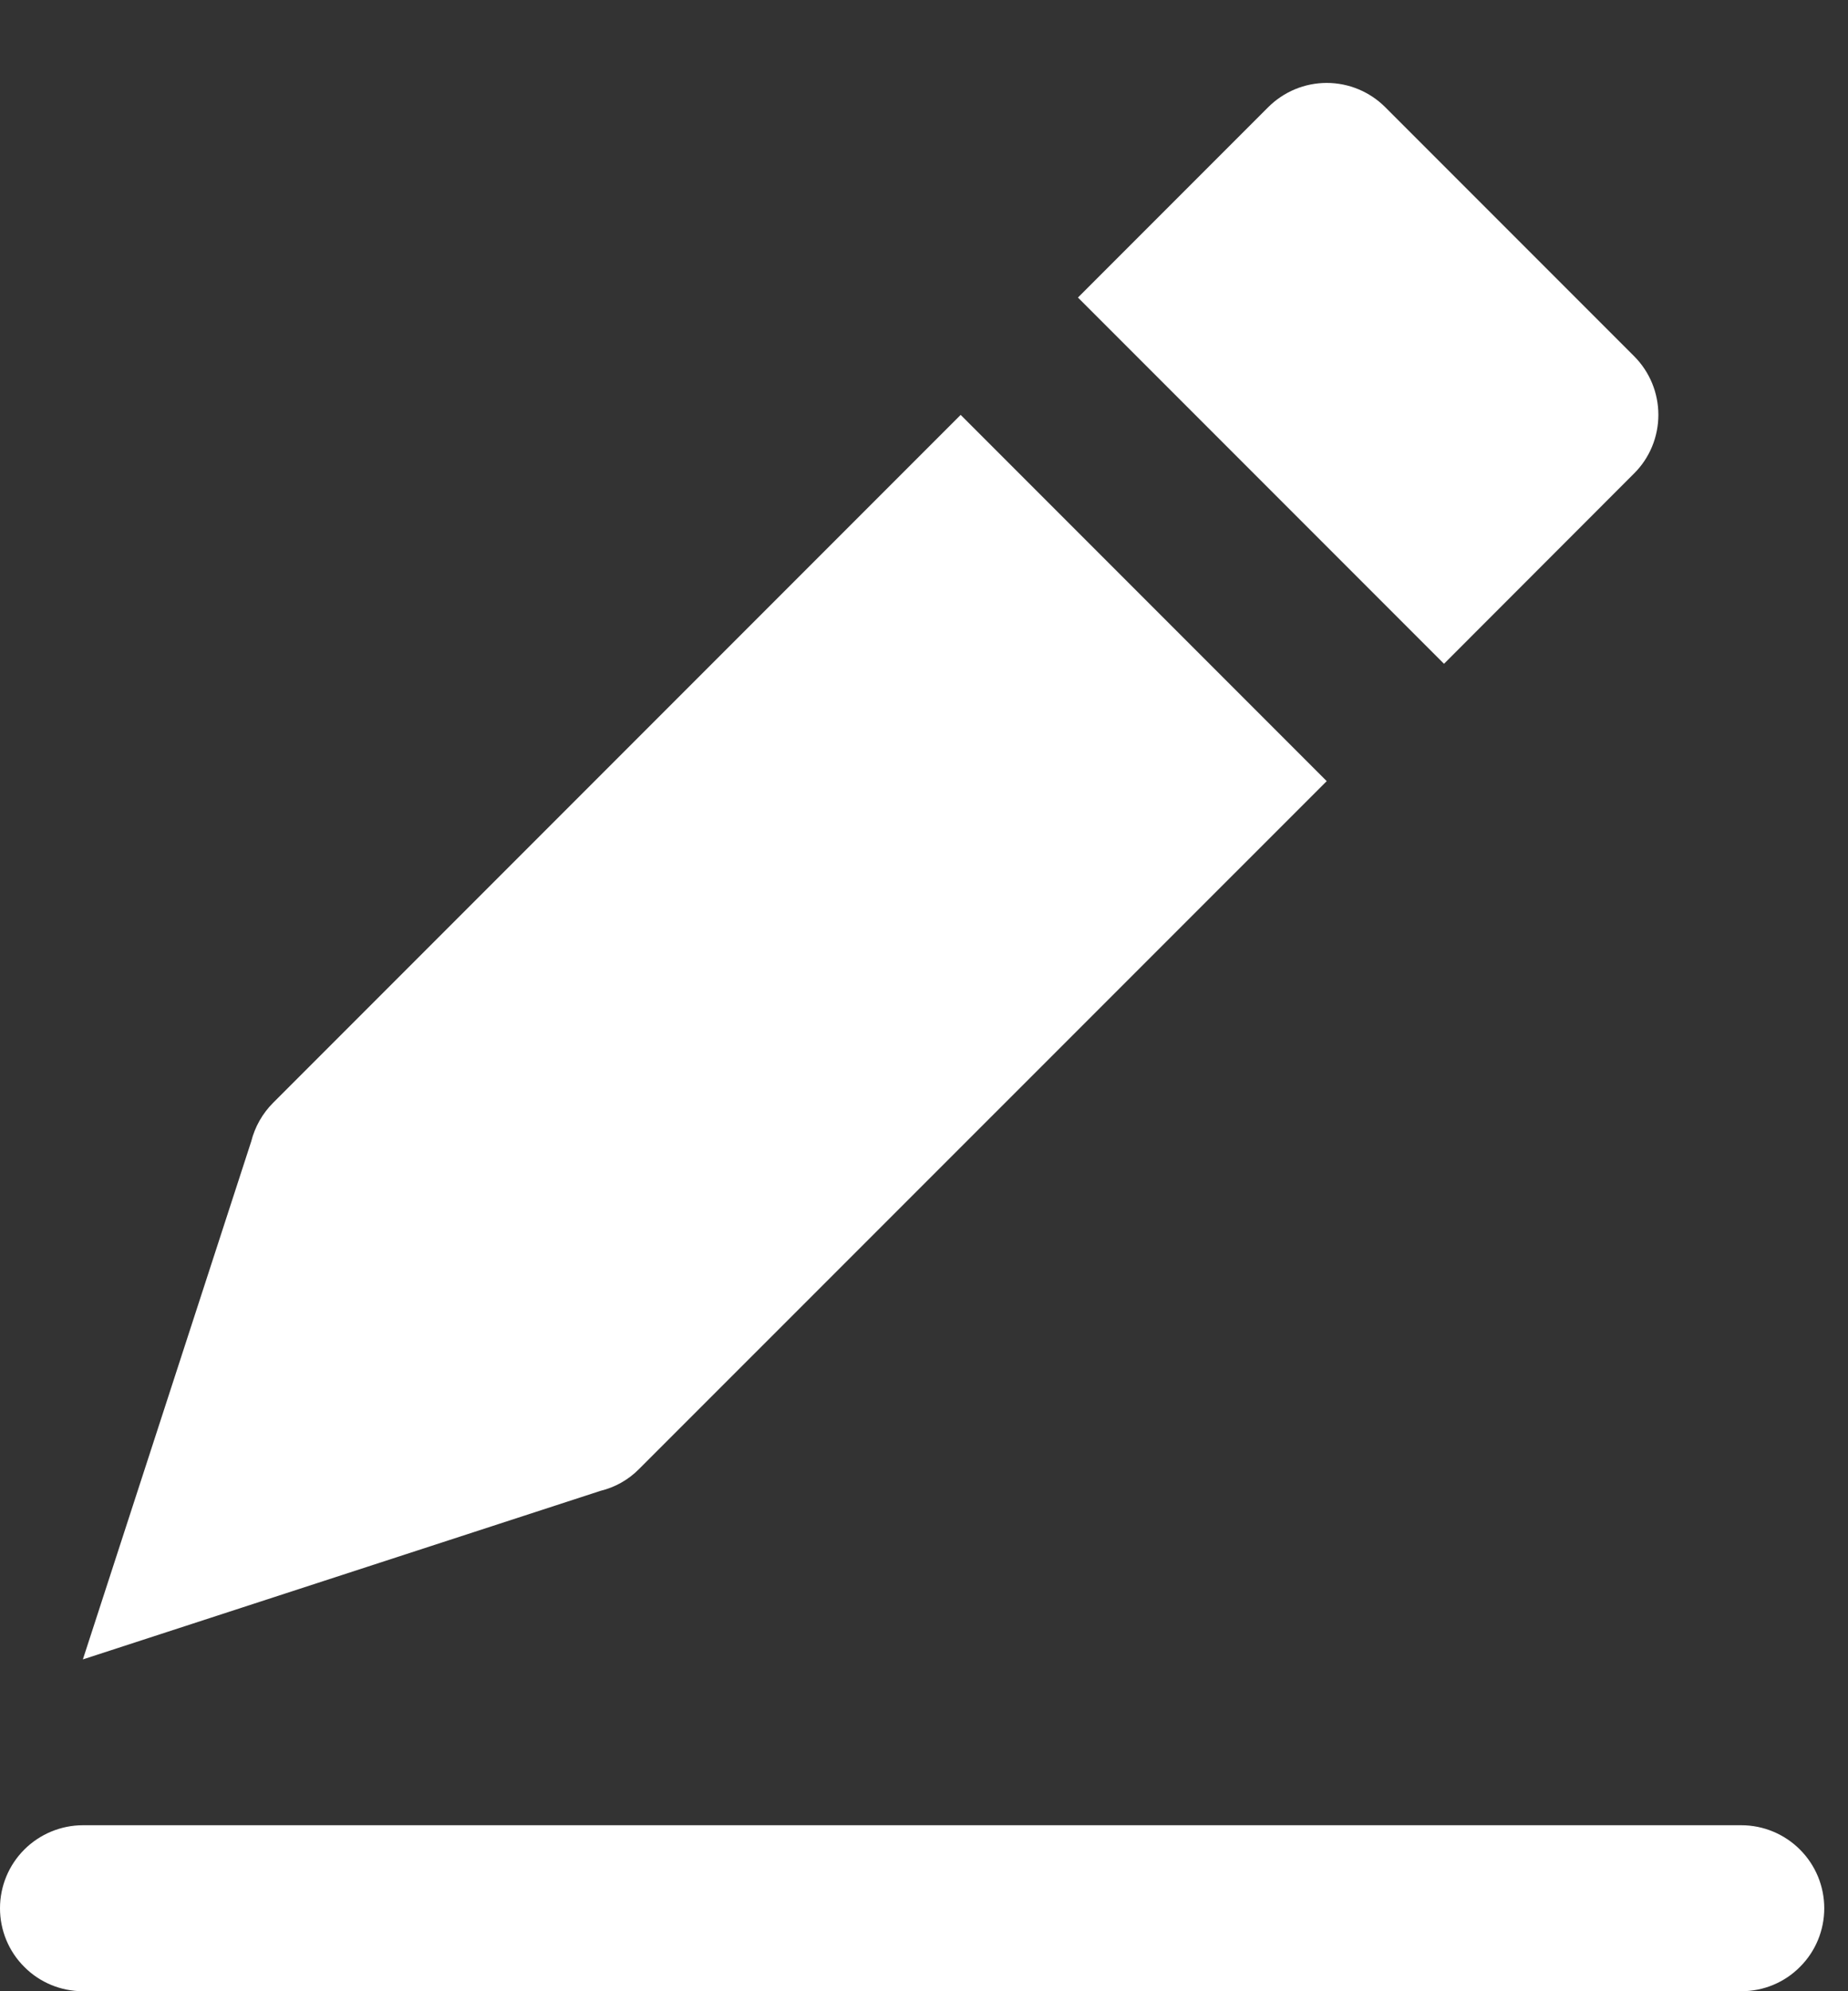
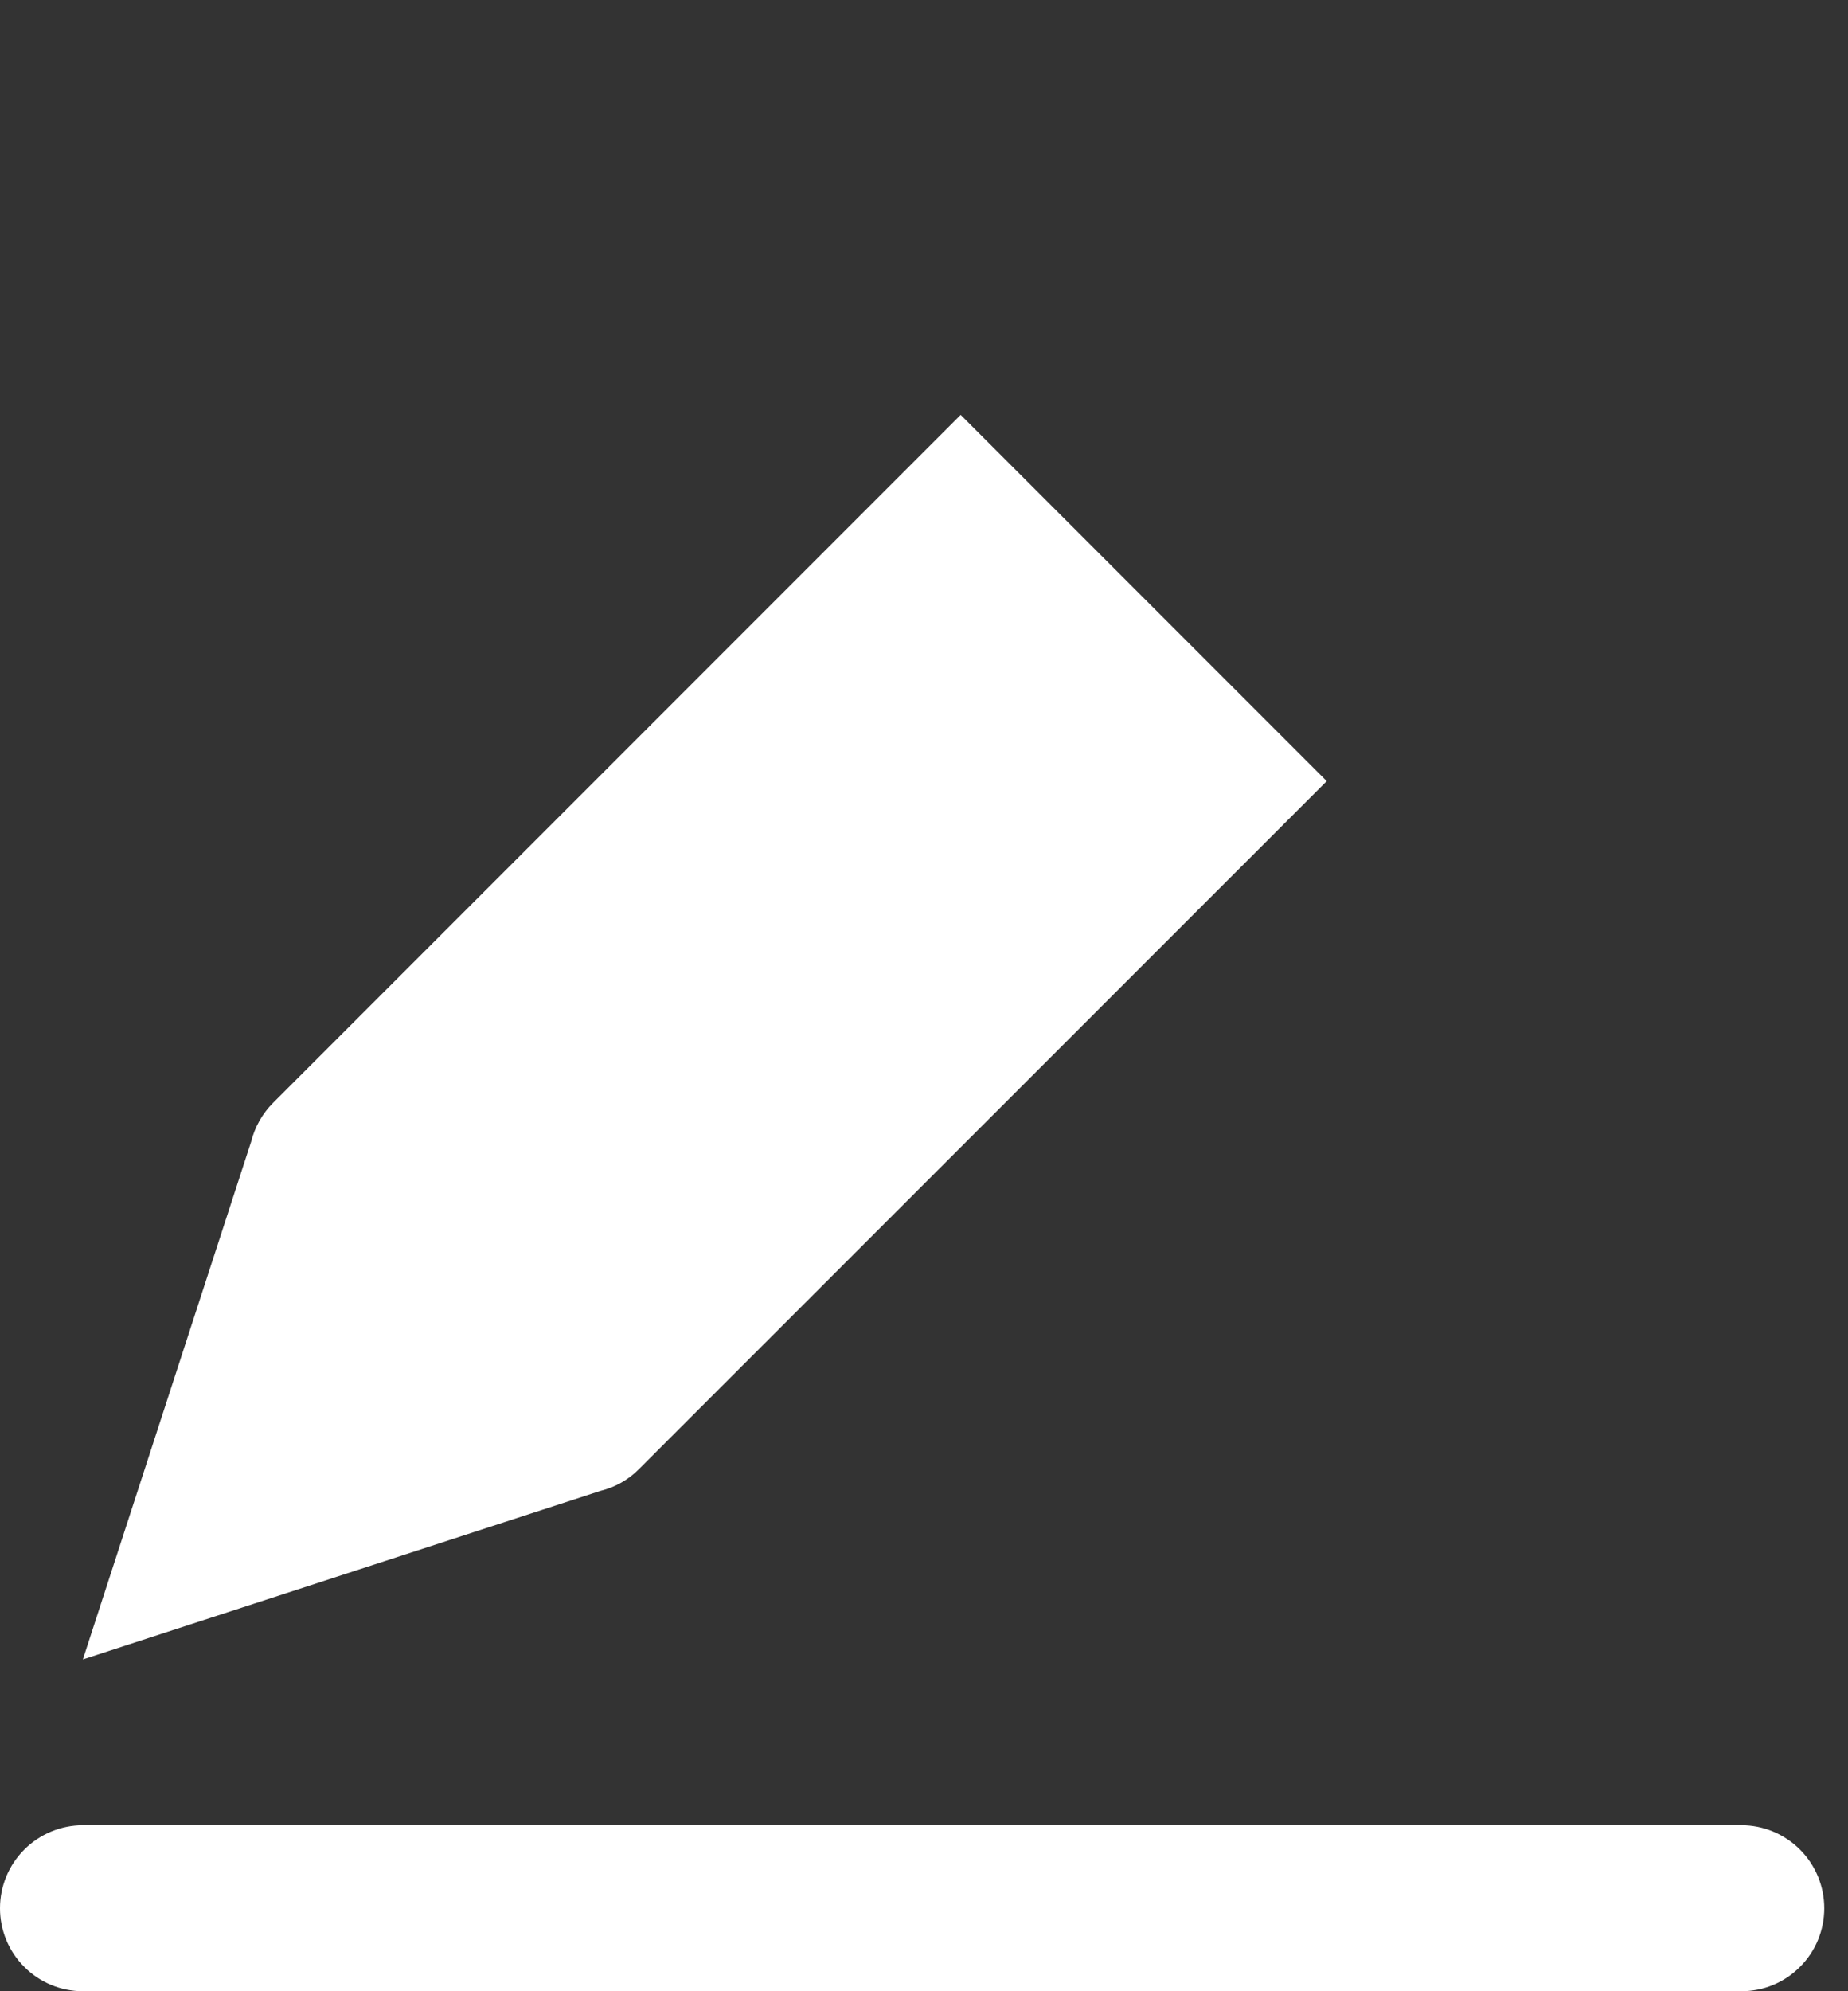
<svg xmlns="http://www.w3.org/2000/svg" width="13" height="14" viewBox="0 0 13 14" fill="none">
  <rect x="0" y="0" width="13" height="14" fill="#333333" stroke="none" />
-   <path d="M9.745 0.754L11.495 2.504C11.605 2.614 11.666 2.762 11.666 2.917C11.666 3.071 11.605 3.22 11.495 3.329L10.158 4.667L7.583 2.092L8.921 0.754C9.03 0.645 9.178 0.583 9.333 0.583C9.488 0.583 9.636 0.645 9.745 0.754Z" fill="white" />
  <path d="M6.758 2.917L1.921 7.754C1.846 7.829 1.793 7.923 1.767 8.026L0.583 11.667L4.224 10.482C4.327 10.457 4.421 10.404 4.495 10.329L9.333 5.492L6.758 2.917Z" fill="white" />
  <path d="M12.25 14H0.583C0.429 14 0.28 13.939 0.171 13.829C0.061 13.72 0 13.571 0 13.417C0 13.262 0.061 13.114 0.171 13.004C0.28 12.895 0.429 12.833 0.583 12.833H12.25C12.405 12.833 12.553 12.895 12.662 13.004C12.772 13.114 12.833 13.262 12.833 13.417C12.833 13.571 12.772 13.72 12.662 13.829C12.553 13.939 12.405 14 12.25 14Z" fill="white" />
</svg>